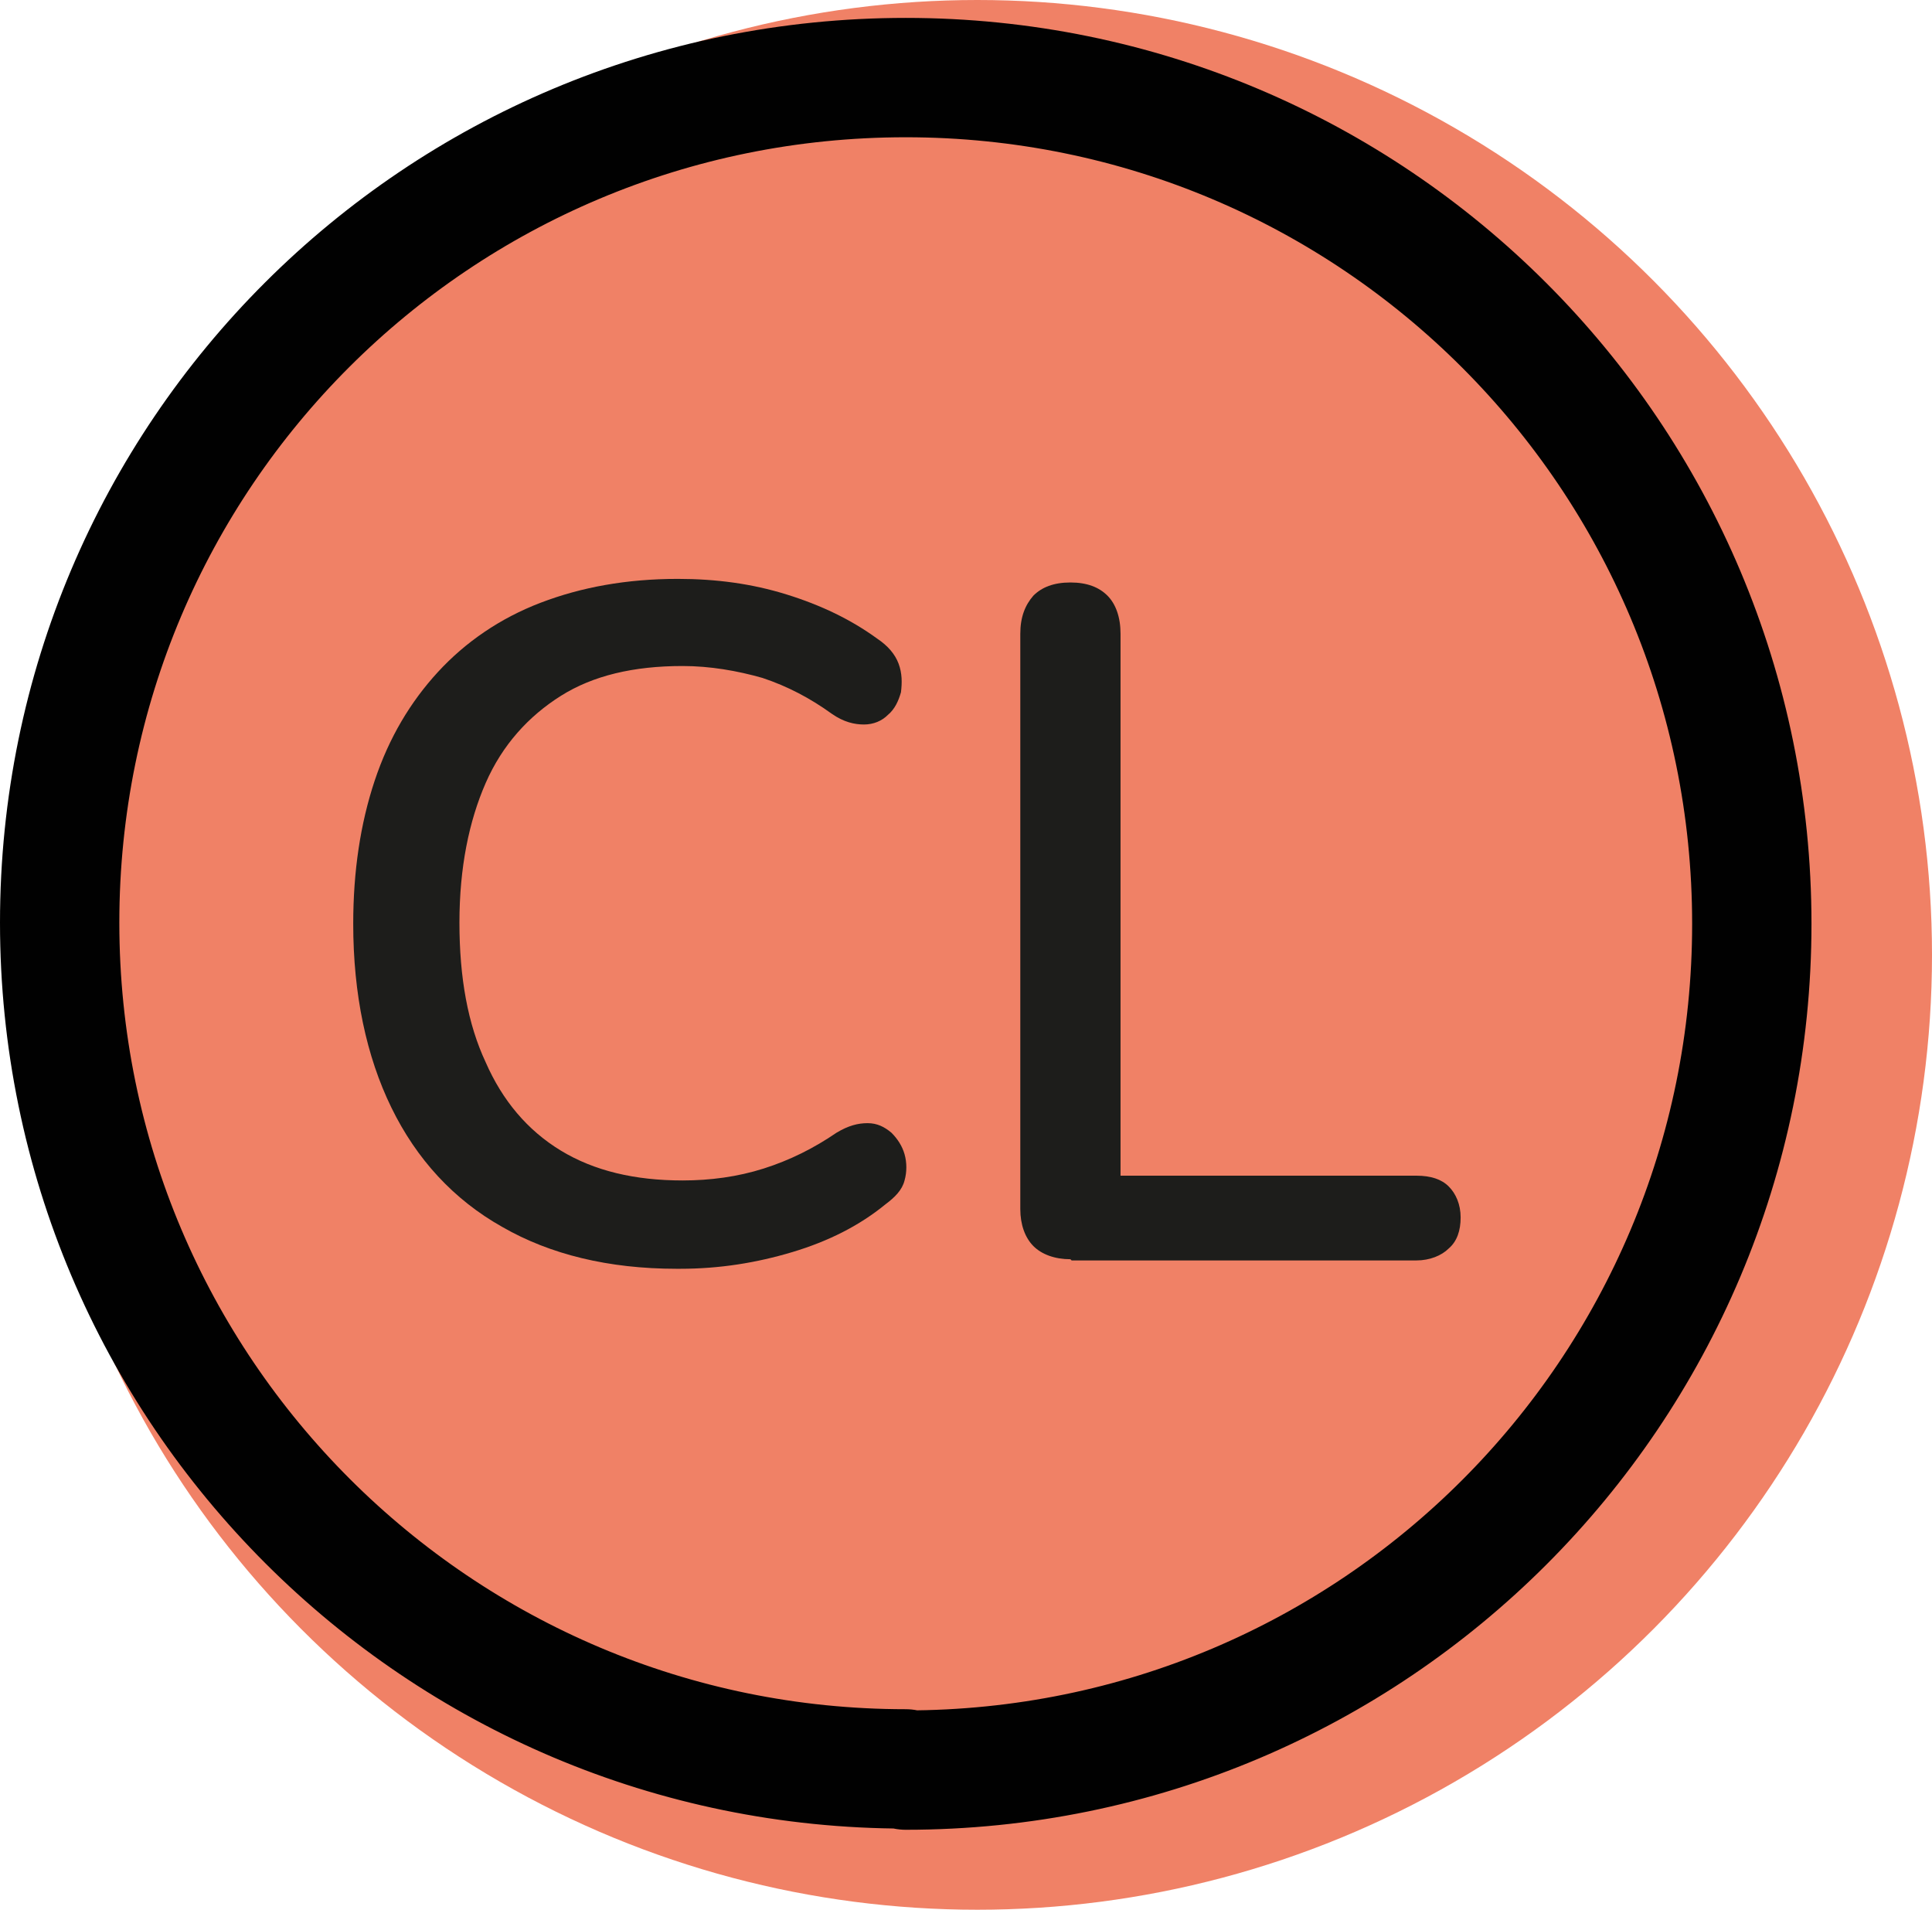
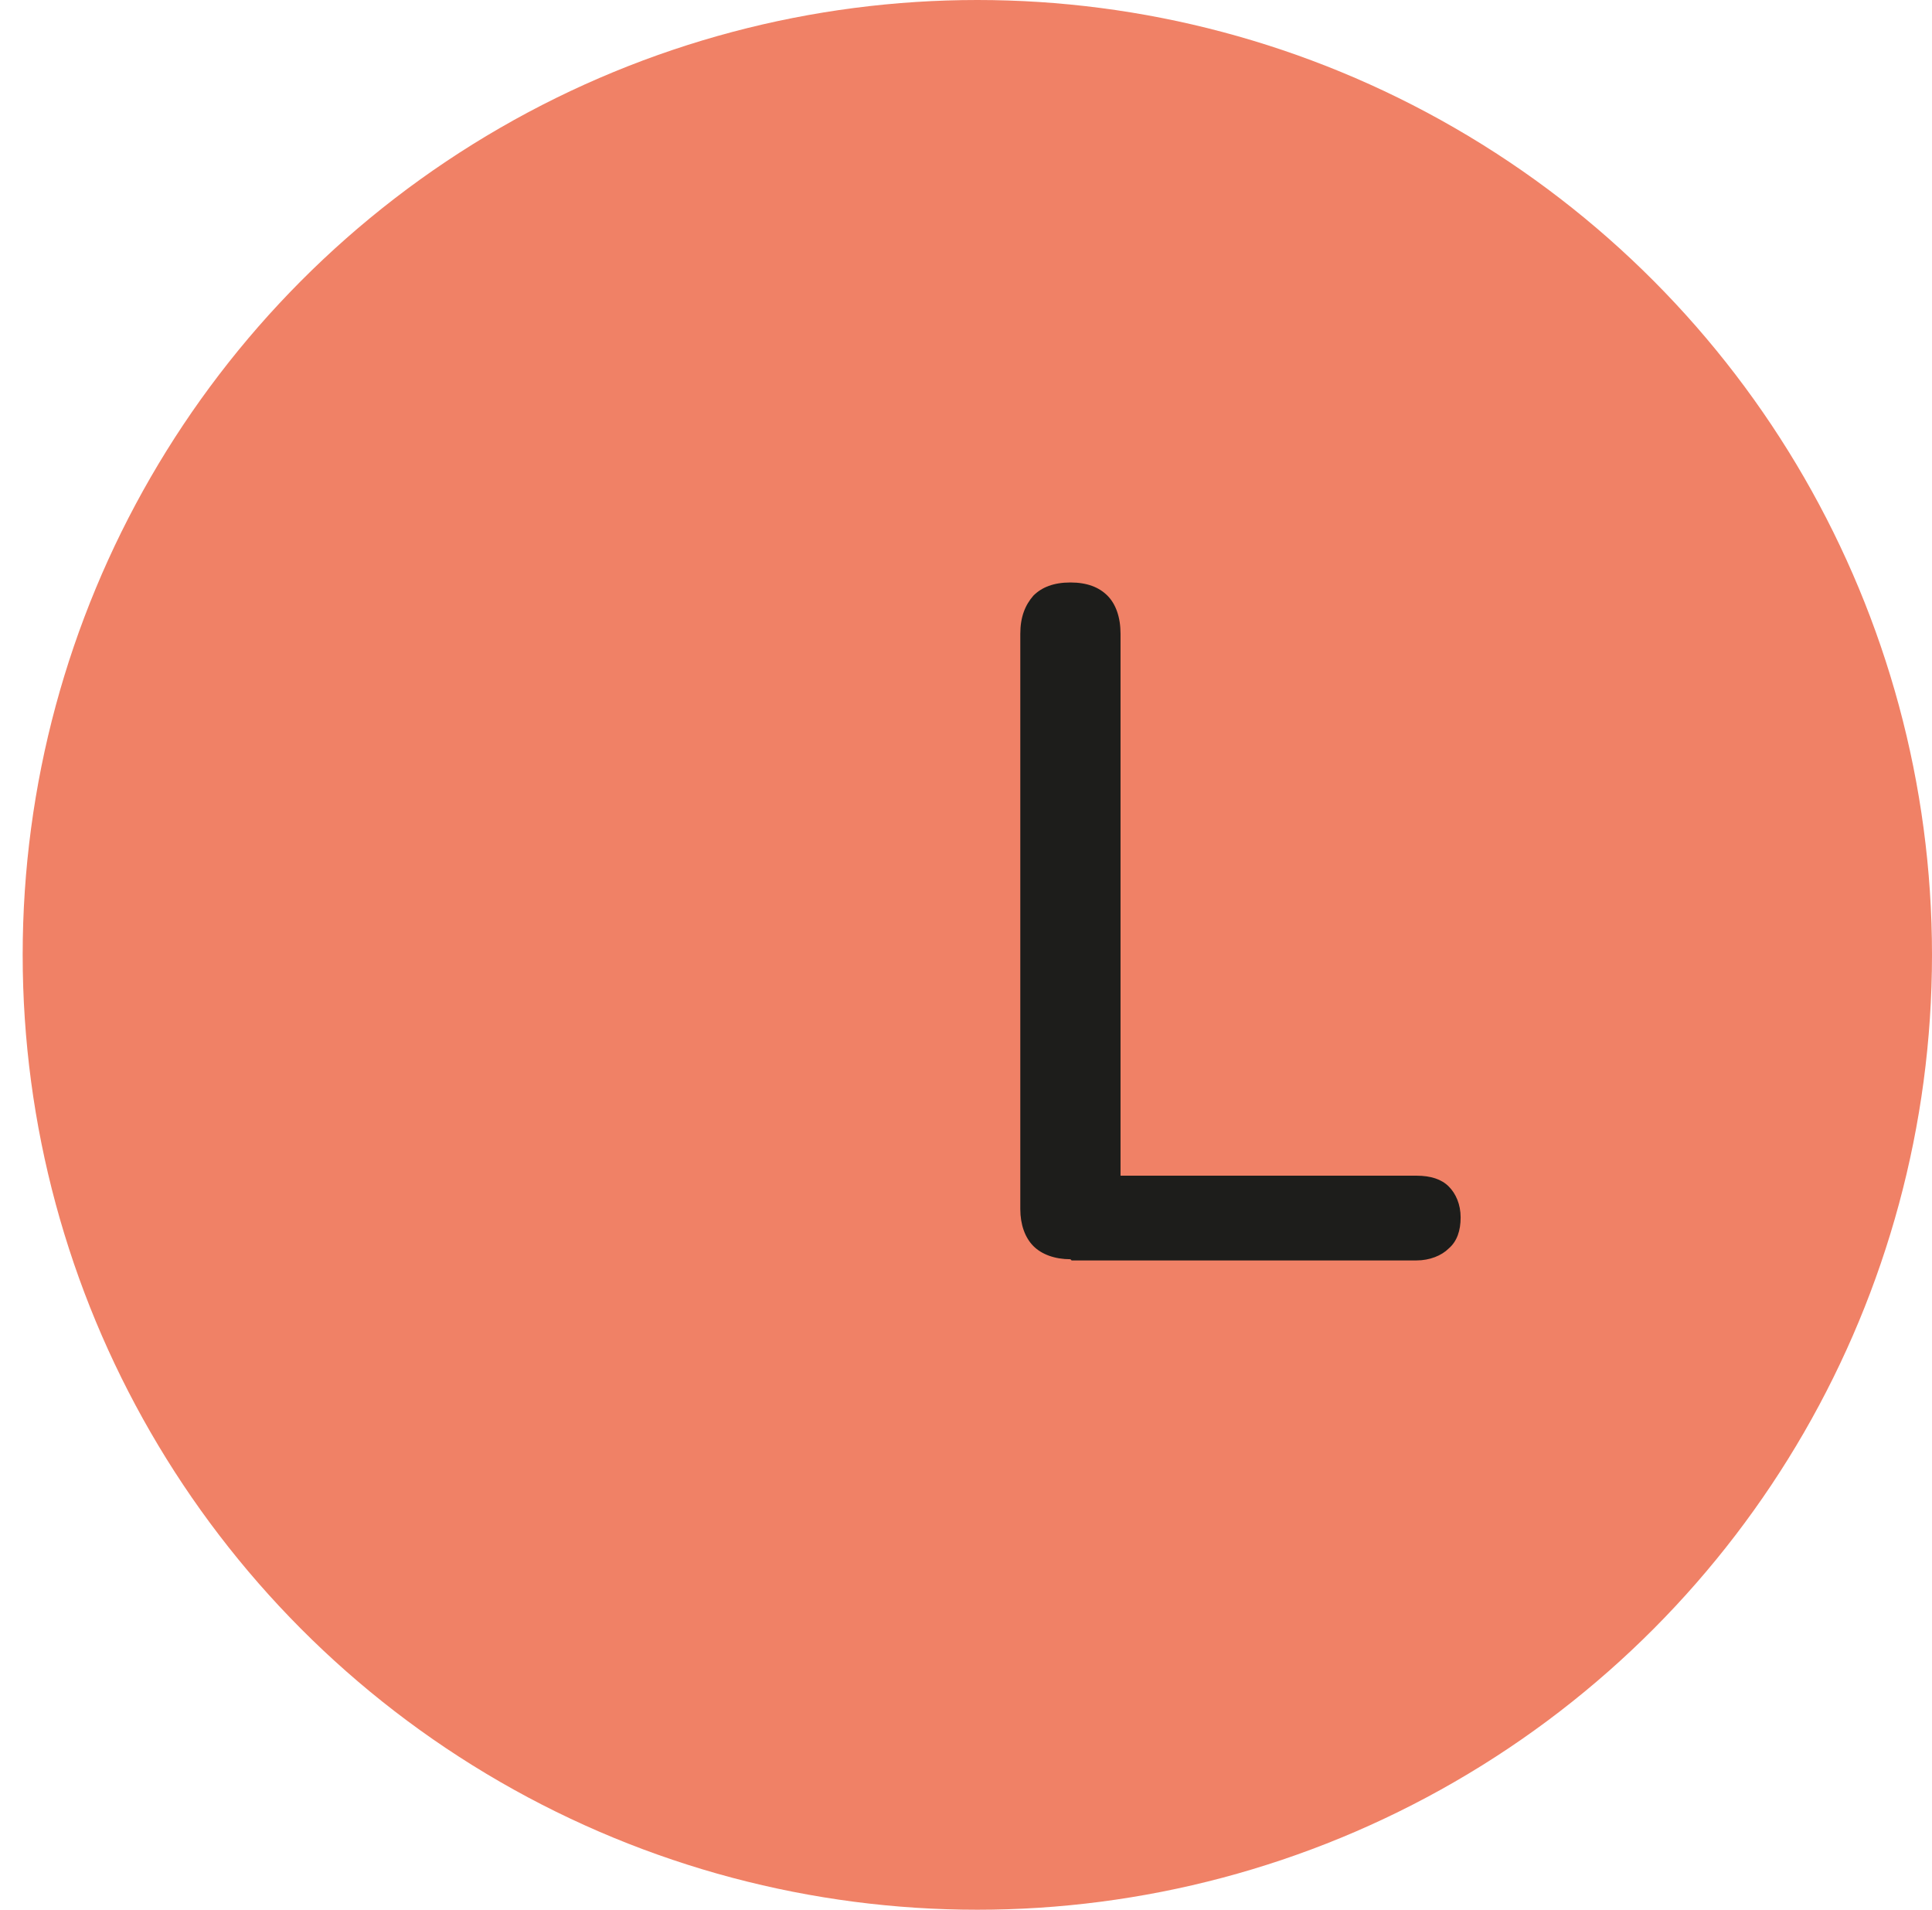
<svg xmlns="http://www.w3.org/2000/svg" id="Capa_2" data-name="Capa 2" viewBox="0 0 16.19 16">
  <defs>
    <style>
      .cls-1 {
        fill: none;
        stroke: #010101;
        stroke-linecap: round;
        stroke-linejoin: round;
      }

      .cls-2 {
        fill: #1d1d1b;
      }

      .cls-2, .cls-3 {
        stroke-width: 0px;
      }

      .cls-3 {
        fill: #f08166;
      }
    </style>
  </defs>
  <g id="Capa_1-2" data-name="Capa 1">
    <circle class="cls-3" cx="8.19" cy="8" r="8" />
    <g>
-       <path class="cls-1" d="m7.59,14.82c-3.91,0-7.09-3.17-7.09-7.09S3.67.65,7.59.65s7.09,3.17,7.09,7.09-3.17,7.09-7.09,7.09" />
      <g>
-         <path class="cls-2" d="m5.67,10.63c-.57,0-1.06-.12-1.46-.35-.41-.23-.72-.57-.93-1s-.32-.95-.32-1.54c0-.44.06-.84.18-1.2.12-.36.3-.66.53-.91.23-.25.52-.45.86-.58.34-.13.72-.2,1.15-.2.32,0,.62.04.91.13s.54.21.76.37c.09.06.15.13.18.21s.03.16.02.24c-.02.07-.05.14-.11.19-.05.05-.12.08-.2.08-.08,0-.17-.02-.27-.09-.18-.13-.37-.23-.58-.3-.21-.06-.44-.1-.67-.1-.41,0-.75.08-1.02.25s-.49.41-.63.73c-.14.32-.22.71-.22,1.17s.07.85.22,1.17c.14.32.35.57.63.74s.62.25,1.02.25c.23,0,.46-.03.68-.1.22-.07.42-.17.61-.3.1-.06.18-.08.26-.08.08,0,.14.03.2.08.05.05.09.11.11.18.02.07.02.15,0,.22-.02.08-.08.14-.16.2-.22.18-.48.31-.78.4-.3.09-.61.14-.94.14Z" />
        <path class="cls-2" d="m8.97,10.55c-.13,0-.24-.04-.31-.11s-.11-.18-.11-.31v-4.82c0-.14.04-.24.11-.32.07-.07.17-.11.31-.11s.24.04.31.11c.07.07.11.18.11.32v4.54h2.48c.12,0,.21.03.27.09.06.06.1.15.1.26s-.03.2-.1.26c-.06.06-.16.1-.27.1h-2.89Z" />
      </g>
    </g>
  </g>
</svg>